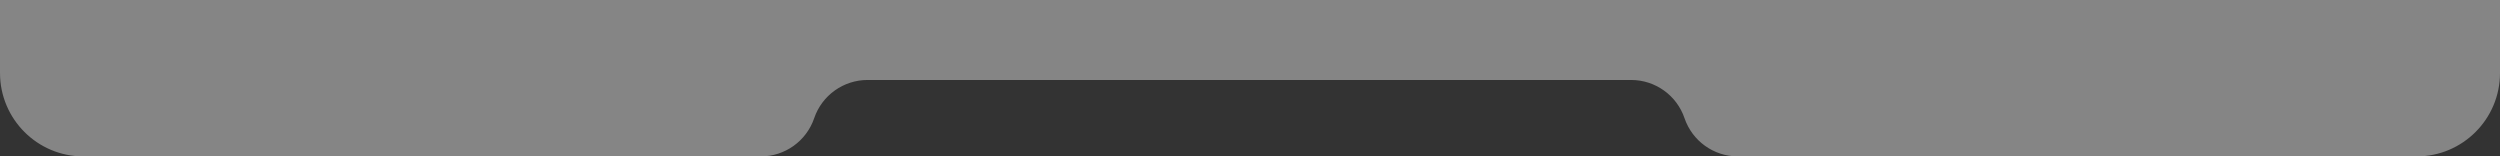
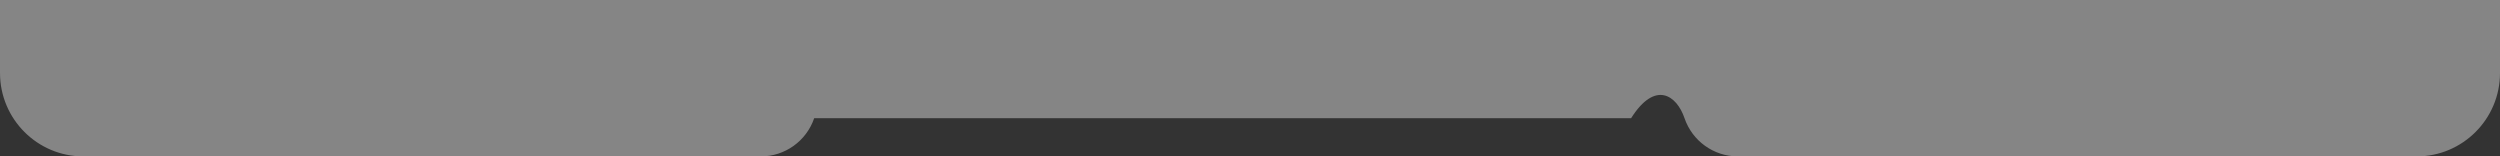
<svg xmlns="http://www.w3.org/2000/svg" width="959" height="60" viewBox="0 0 959 60" fill="none">
  <rect x="0" y="0" width="959" height="60" fill="#333333" stroke="none" />
-   <path data-figma-bg-blur-radius="48" d="M959.001 27.999L959 2.95639e-05L0 0L0.001 28.001C0.002 45.674 14.328 60 32.001 60H291.835C301.098 60 309.334 54.106 312.323 45.339C315.311 36.571 323.547 30.677 332.81 30.677H625.695C634.957 30.677 643.193 36.571 646.182 45.339C649.17 54.106 657.406 60 666.669 60H927.001C944.674 60 959.002 45.673 959.001 27.999Z" fill="white" fill-opacity="0.4" />
+   <path data-figma-bg-blur-radius="48" d="M959.001 27.999L959 2.95639e-05L0 0L0.001 28.001C0.002 45.674 14.328 60 32.001 60H291.835C301.098 60 309.334 54.106 312.323 45.339H625.695C634.957 30.677 643.193 36.571 646.182 45.339C649.17 54.106 657.406 60 666.669 60H927.001C944.674 60 959.002 45.673 959.001 27.999Z" fill="white" fill-opacity="0.4" />
  <defs>
    <clipPath id="bgblur_0_11997_35_clip_path" transform="translate(0 0)">
-       <path d="M959.001 27.999L959 2.95639e-05L0 0L0.001 28.001C0.002 45.674 14.328 60 32.001 60H291.835C301.098 60 309.334 54.106 312.323 45.339C315.311 36.571 323.547 30.677 332.81 30.677H625.695C634.957 30.677 643.193 36.571 646.182 45.339C649.17 54.106 657.406 60 666.669 60H927.001C944.674 60 959.002 45.673 959.001 27.999Z" />
-     </clipPath>
+       </clipPath>
  </defs>
</svg>